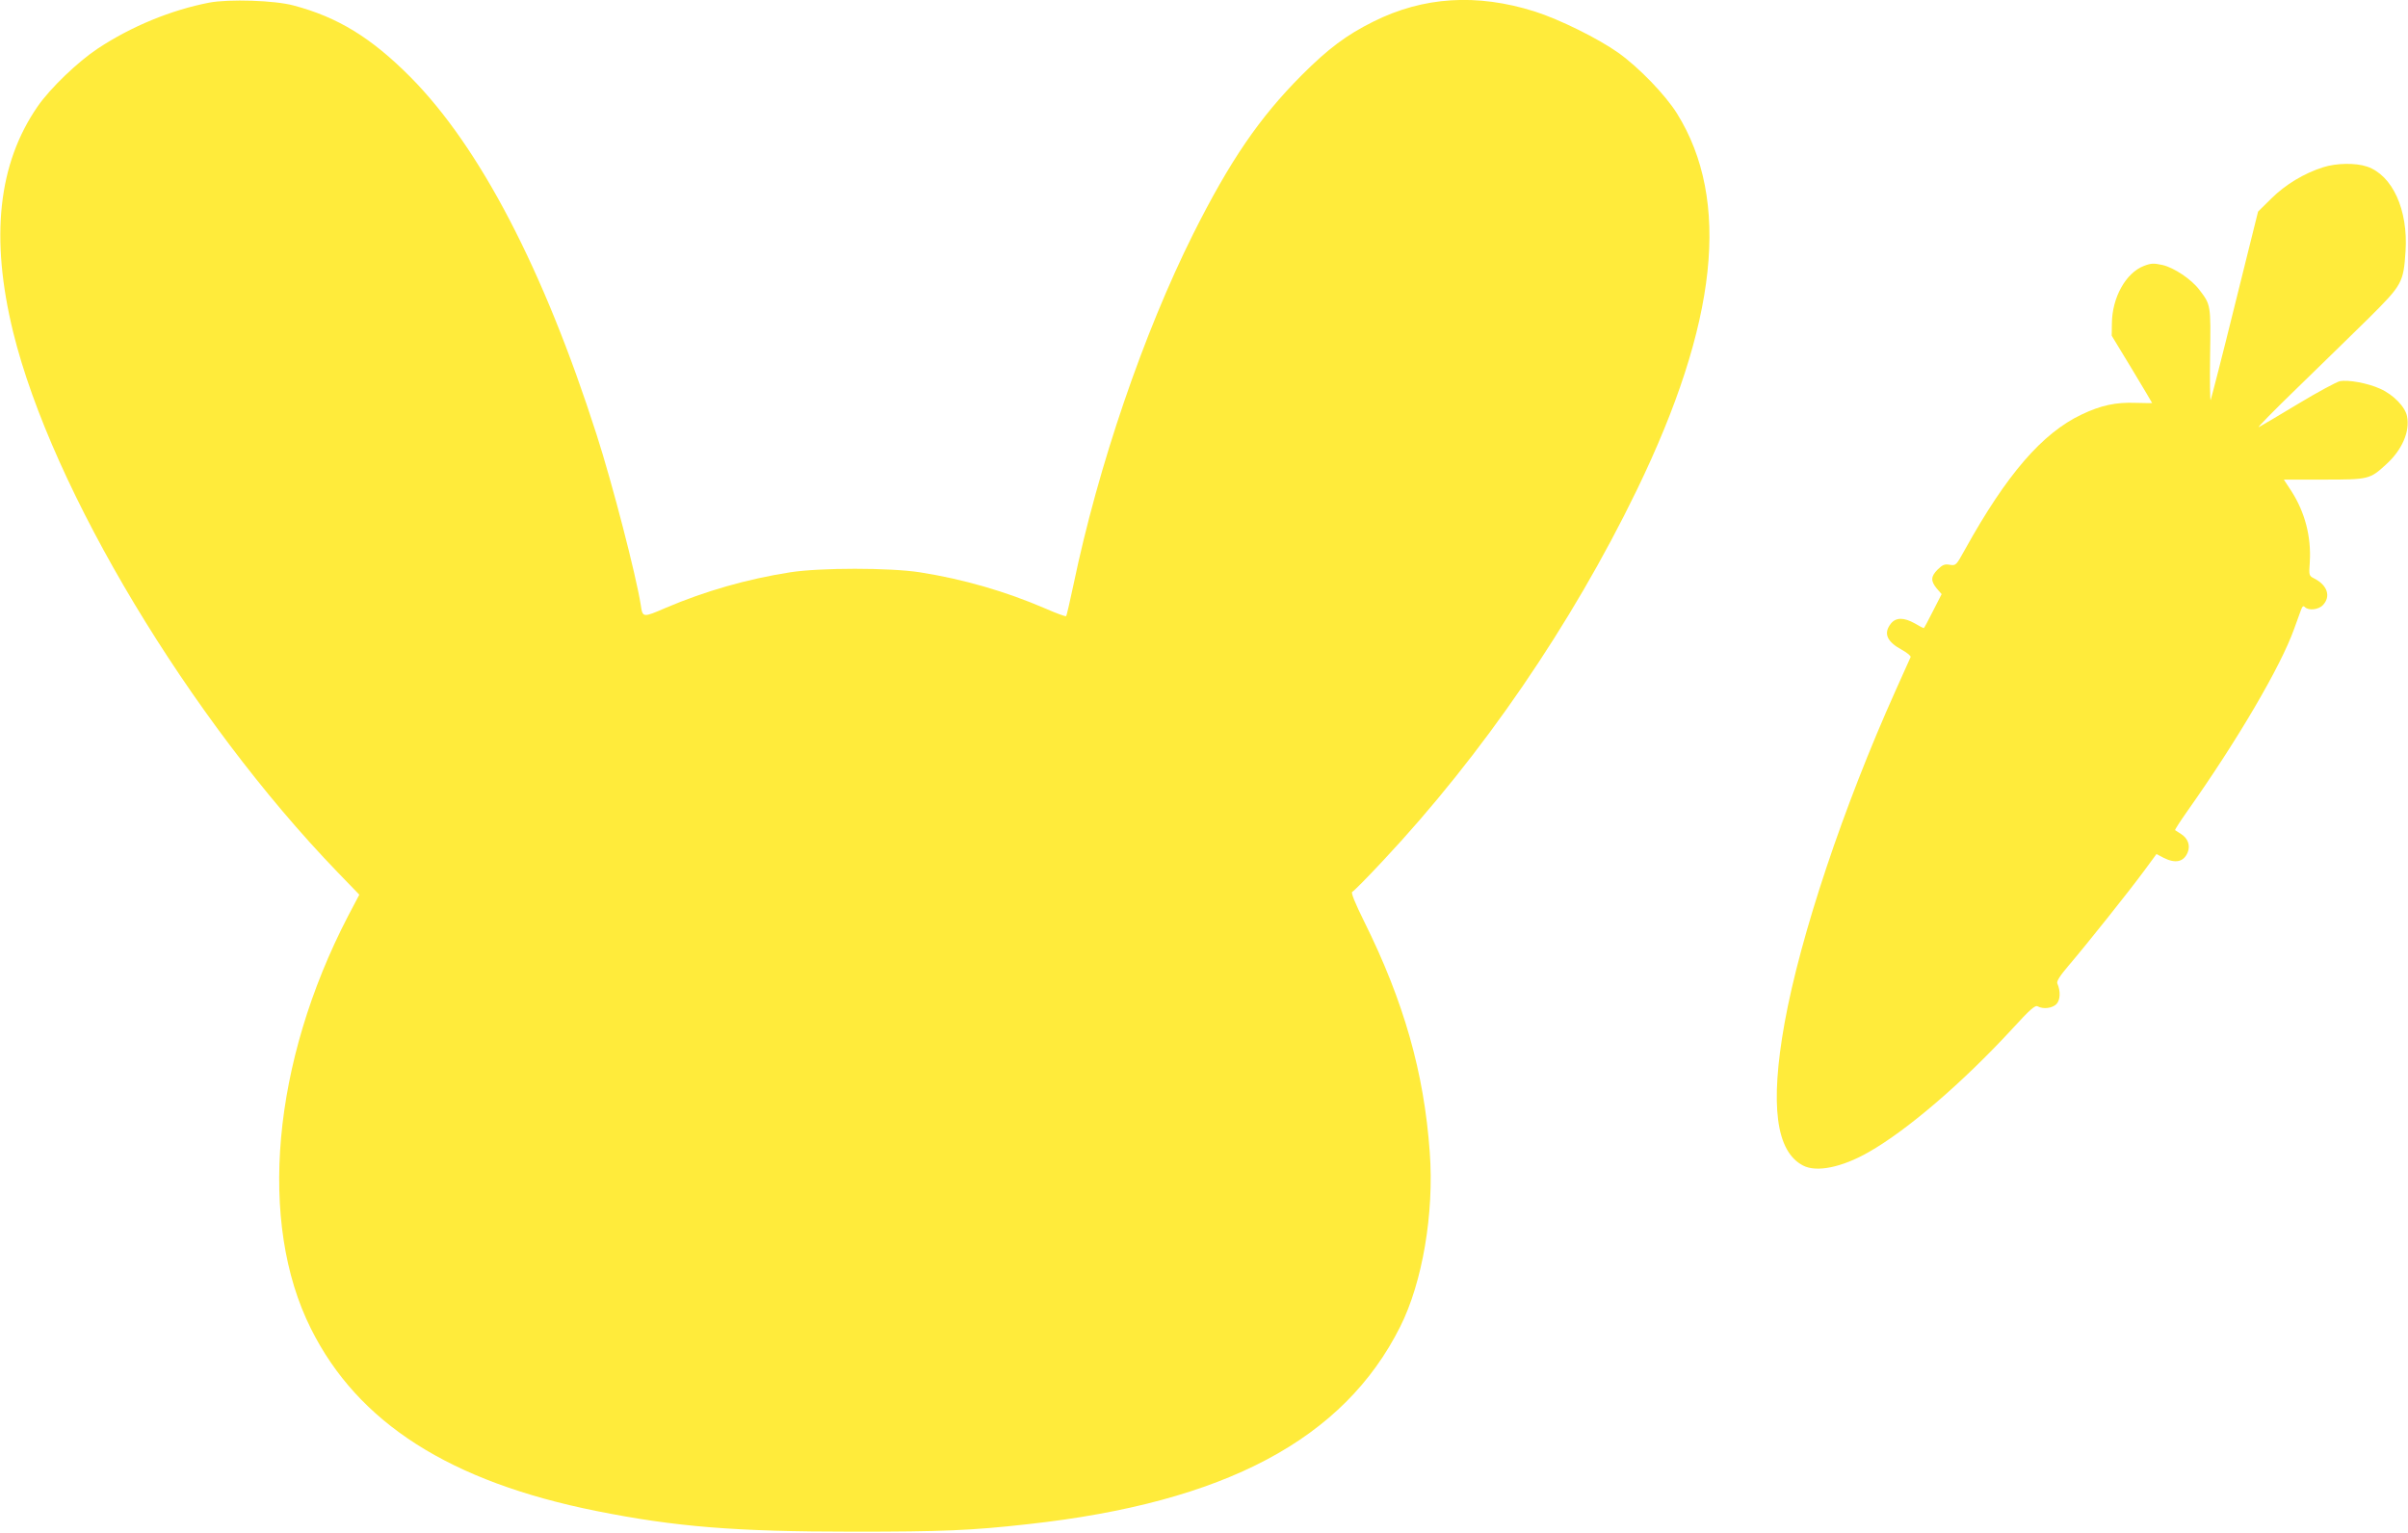
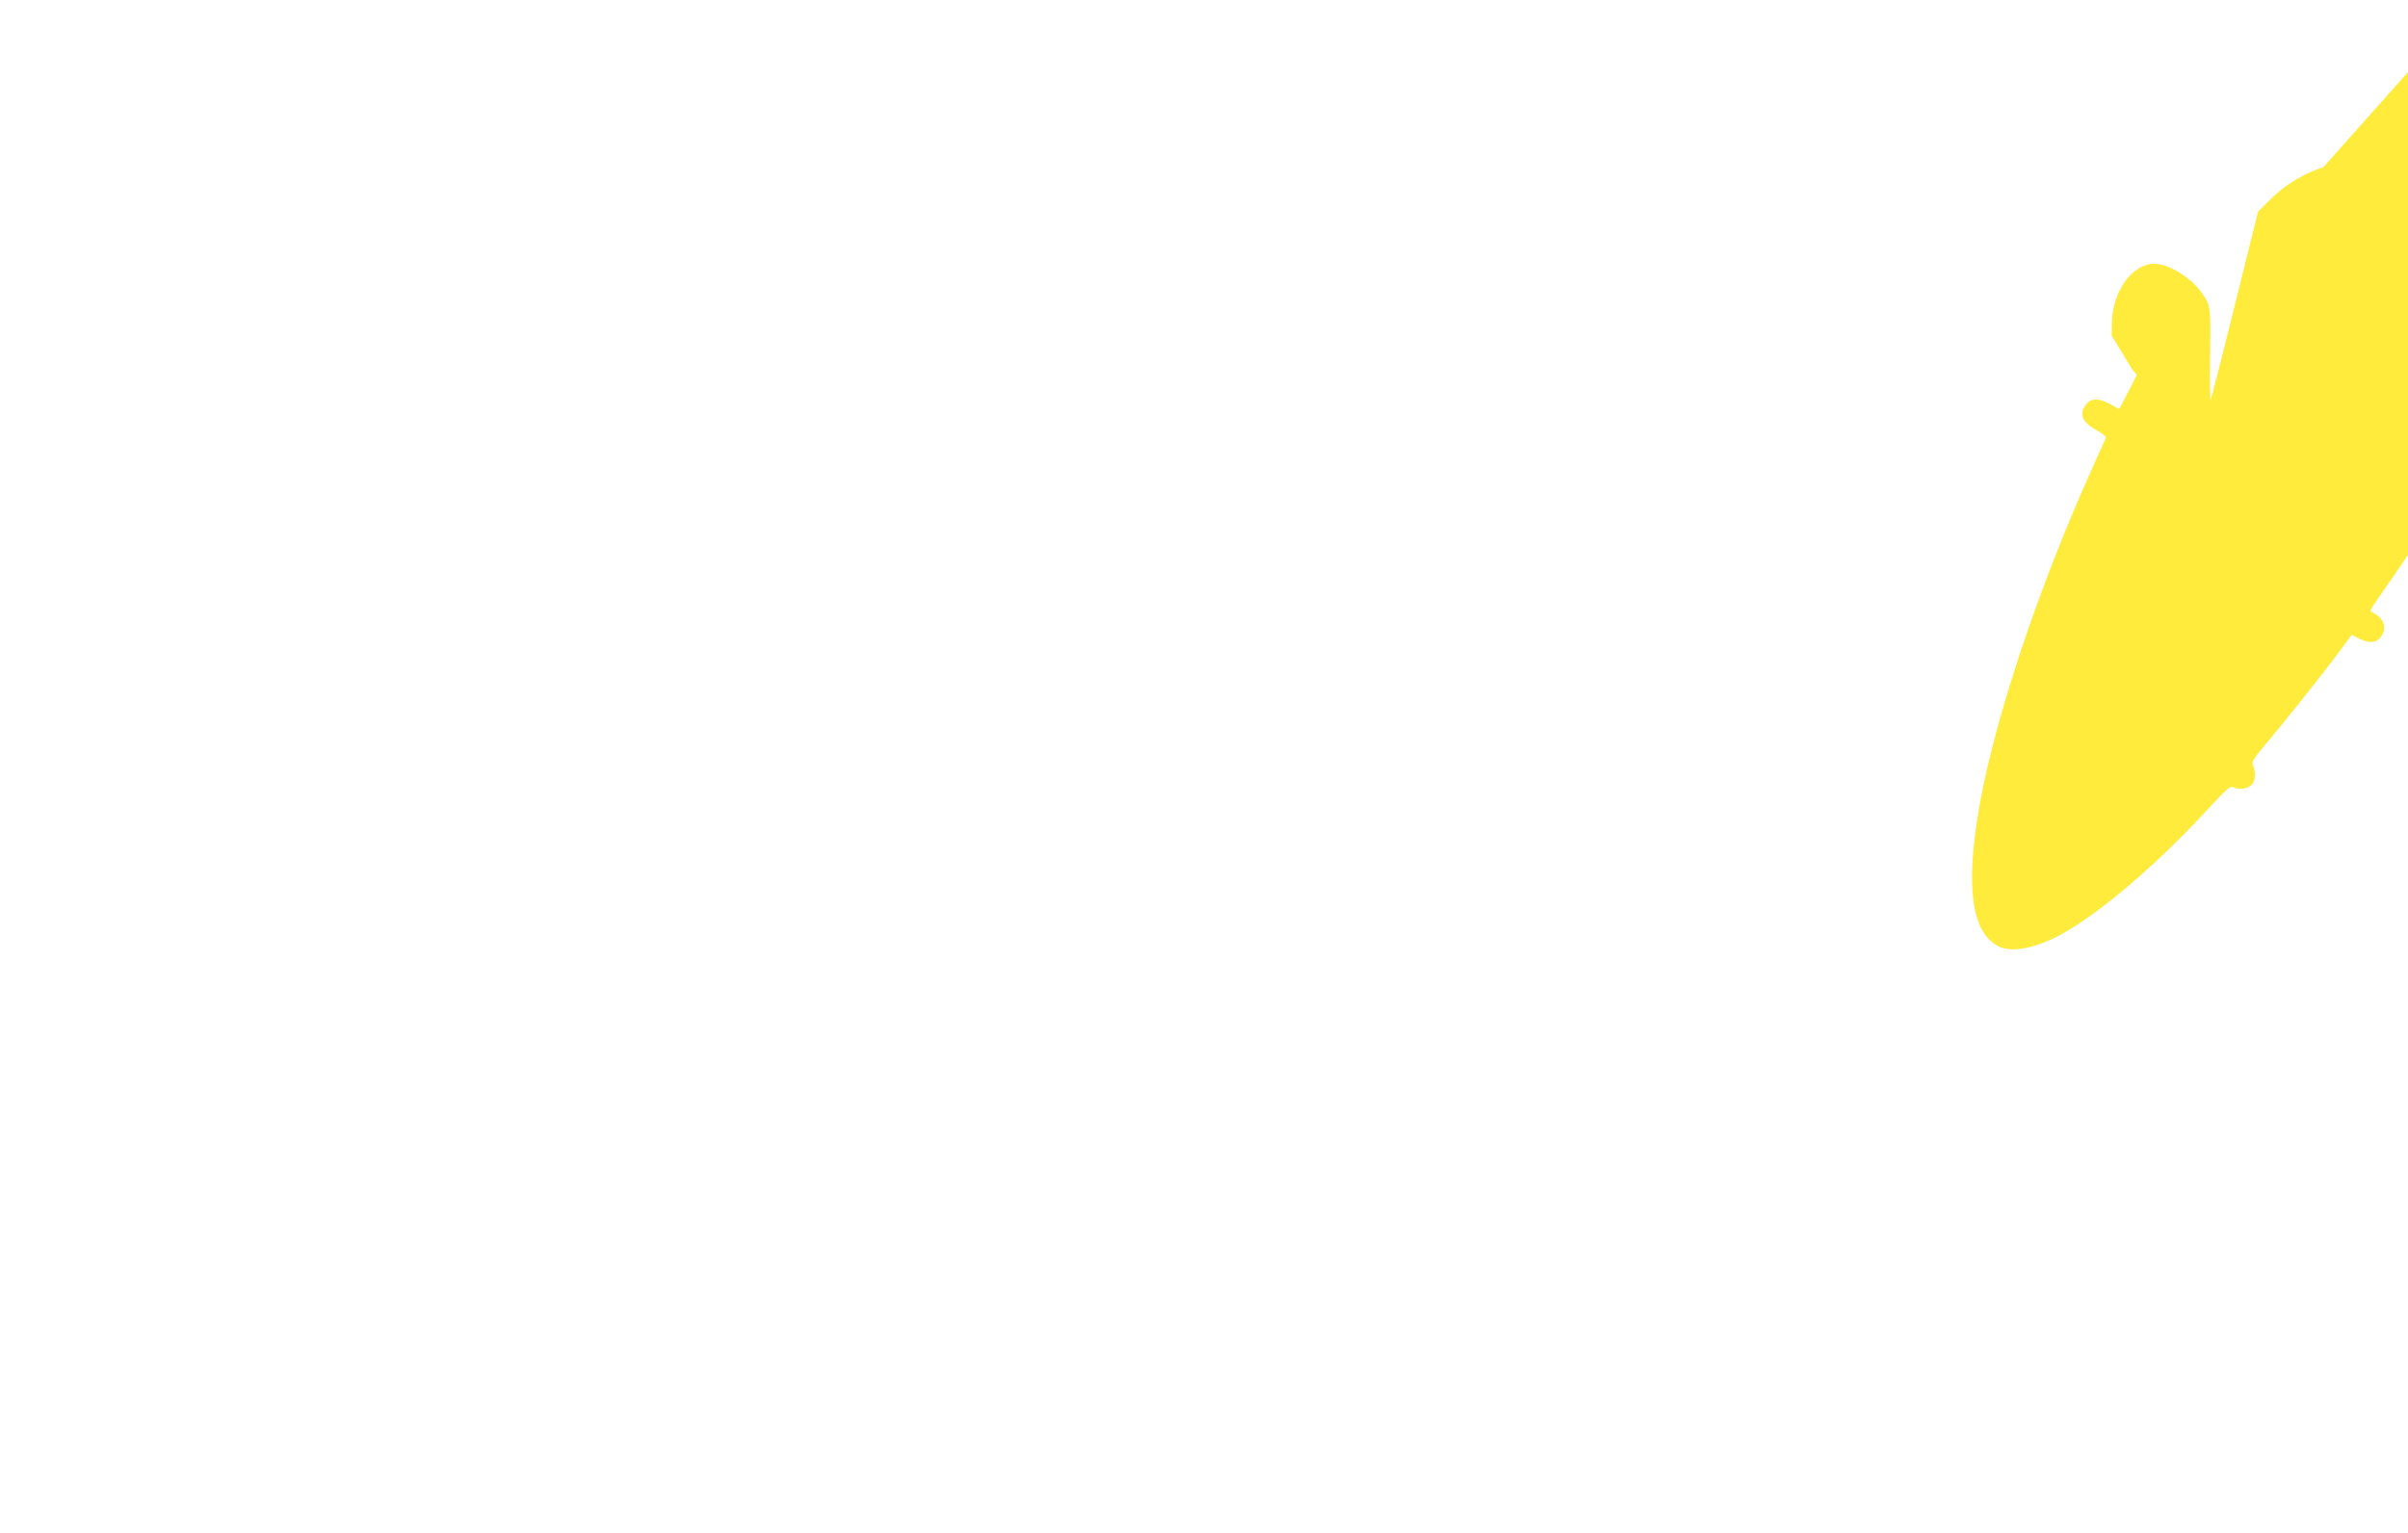
<svg xmlns="http://www.w3.org/2000/svg" version="1.0" width="1280pt" height="815pt" viewBox="0 0 1280 815" preserveAspectRatio="xMidYMid meet">
  <g transform="translate(0,815) scale(0.1,-0.1)" fill="#ffeb3b" stroke="none">
-     <path d="M1112 8136 c-201 -39 -412 -125 -592 -244 -107 -71 -253 -211 -320 -308 -210 -304 -253 -697 -130 -1200 206 -838 936 -2054 1724 -2871 l116 -120 -60 -114 c-403 -777 -480 -1630 -197 -2194 250 -501 739 -813 1517 -969 419 -84 737 -110 1365 -110 474 0 626 6 930 40 1046 115 1678 451 1978 1050 118 235 181 603 157 928 -30 422 -138 802 -348 1225 -50 101 -72 156 -64 159 7 2 80 76 163 165 528 563 1002 1255 1349 1970 431 889 501 1543 214 2004 -62 99 -202 244 -311 322 -107 76 -313 178 -445 220 -308 97 -592 79 -858 -54 -143 -71 -240 -144 -380 -284 -226 -227 -382 -455 -578 -846 -264 -529 -504 -1231 -636 -1865 -19 -89 -36 -164 -39 -166 -3 -3 -52 15 -109 40 -213 92 -439 157 -668 193 -162 25 -529 25 -690 0 -230 -36 -452 -100 -659 -188 -125 -54 -125 -54 -135 15 -25 157 -150 642 -235 906 -281 877 -620 1528 -990 1901 -208 209 -386 318 -621 380 -99 27 -343 35 -448 15z" />
-     <path d="M12350 7261 c-102 -32 -201 -92 -276 -166 l-71 -70 -123 -495 c-67 -272 -126 -500 -129 -507 -3 -6 -5 100 -3 237 4 270 4 269 -57 349 -42 56 -135 118 -196 132 -47 10 -60 10 -99 -5 -96 -37 -169 -168 -170 -306 l-1 -65 108 -178 c59 -98 107 -179 107 -180 0 -1 -40 0 -89 1 -104 4 -183 -13 -286 -62 -209 -99 -399 -319 -620 -718 -47 -85 -48 -86 -81 -81 -27 5 -38 0 -64 -25 -37 -37 -38 -61 -5 -101 l26 -30 -46 -90 c-25 -50 -47 -91 -49 -91 -2 0 -24 11 -47 25 -59 33 -101 33 -128 -1 -41 -52 -21 -96 60 -140 27 -15 48 -32 45 -38 -3 -6 -38 -85 -79 -176 -278 -619 -507 -1304 -591 -1770 -78 -436 -46 -682 98 -757 72 -38 207 -10 349 71 206 117 501 371 762 654 97 106 123 129 137 121 29 -16 77 -10 99 12 21 21 23 69 5 110 -5 11 13 40 60 95 94 110 326 401 403 506 l64 87 38 -20 c63 -32 107 -22 128 29 15 37 1 75 -36 98 -15 10 -30 19 -31 20 -2 2 27 47 65 101 267 378 497 770 568 970 16 43 32 89 37 102 7 18 12 21 20 13 20 -20 73 -14 96 11 43 46 24 105 -46 141 -29 15 -29 15 -24 89 8 134 -26 264 -98 376 l-40 61 211 0 c240 0 246 1 333 81 84 76 127 174 111 255 -9 50 -73 116 -143 147 -66 30 -170 49 -215 40 -17 -4 -116 -57 -219 -119 -104 -63 -198 -118 -211 -125 -12 -6 79 87 203 207 124 120 295 288 382 373 178 177 184 189 195 356 14 220 -70 403 -204 449 -61 21 -164 19 -233 -3z" />
+     <path d="M12350 7261 c-102 -32 -201 -92 -276 -166 l-71 -70 -123 -495 c-67 -272 -126 -500 -129 -507 -3 -6 -5 100 -3 237 4 270 4 269 -57 349 -42 56 -135 118 -196 132 -47 10 -60 10 -99 -5 -96 -37 -169 -168 -170 -306 l-1 -65 108 -178 l26 -30 -46 -90 c-25 -50 -47 -91 -49 -91 -2 0 -24 11 -47 25 -59 33 -101 33 -128 -1 -41 -52 -21 -96 60 -140 27 -15 48 -32 45 -38 -3 -6 -38 -85 -79 -176 -278 -619 -507 -1304 -591 -1770 -78 -436 -46 -682 98 -757 72 -38 207 -10 349 71 206 117 501 371 762 654 97 106 123 129 137 121 29 -16 77 -10 99 12 21 21 23 69 5 110 -5 11 13 40 60 95 94 110 326 401 403 506 l64 87 38 -20 c63 -32 107 -22 128 29 15 37 1 75 -36 98 -15 10 -30 19 -31 20 -2 2 27 47 65 101 267 378 497 770 568 970 16 43 32 89 37 102 7 18 12 21 20 13 20 -20 73 -14 96 11 43 46 24 105 -46 141 -29 15 -29 15 -24 89 8 134 -26 264 -98 376 l-40 61 211 0 c240 0 246 1 333 81 84 76 127 174 111 255 -9 50 -73 116 -143 147 -66 30 -170 49 -215 40 -17 -4 -116 -57 -219 -119 -104 -63 -198 -118 -211 -125 -12 -6 79 87 203 207 124 120 295 288 382 373 178 177 184 189 195 356 14 220 -70 403 -204 449 -61 21 -164 19 -233 -3z" />
  </g>
</svg>